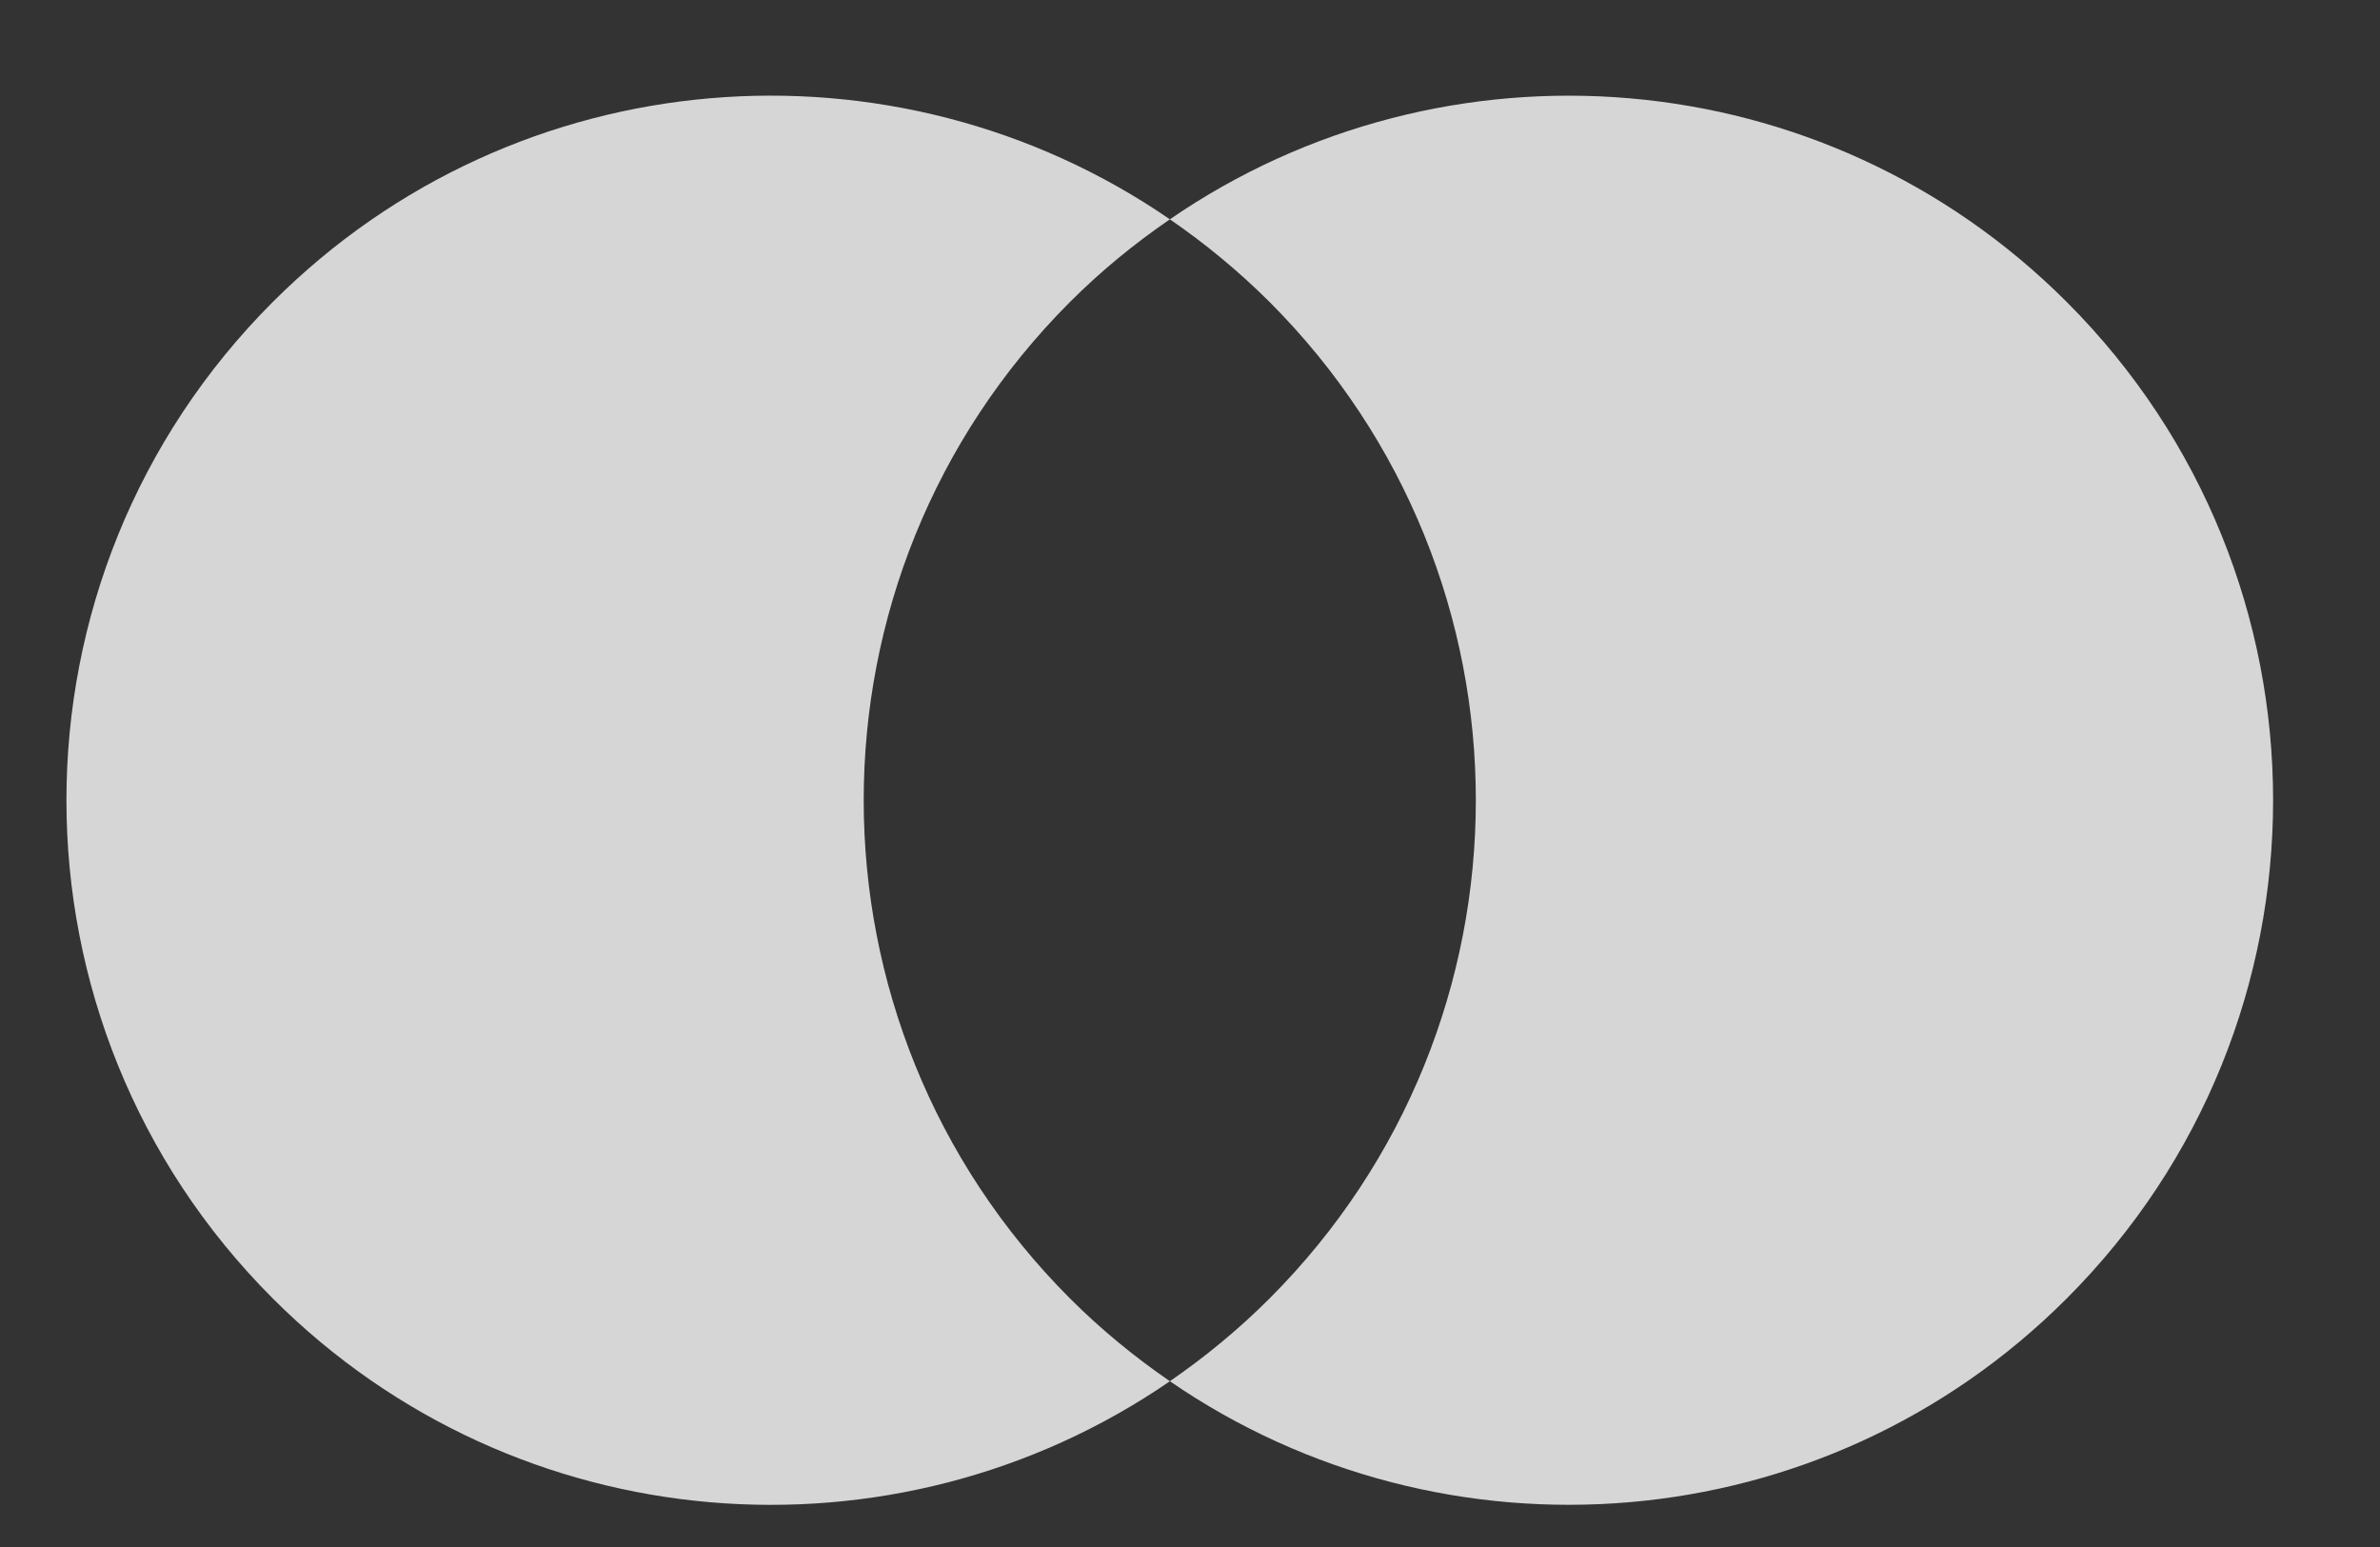
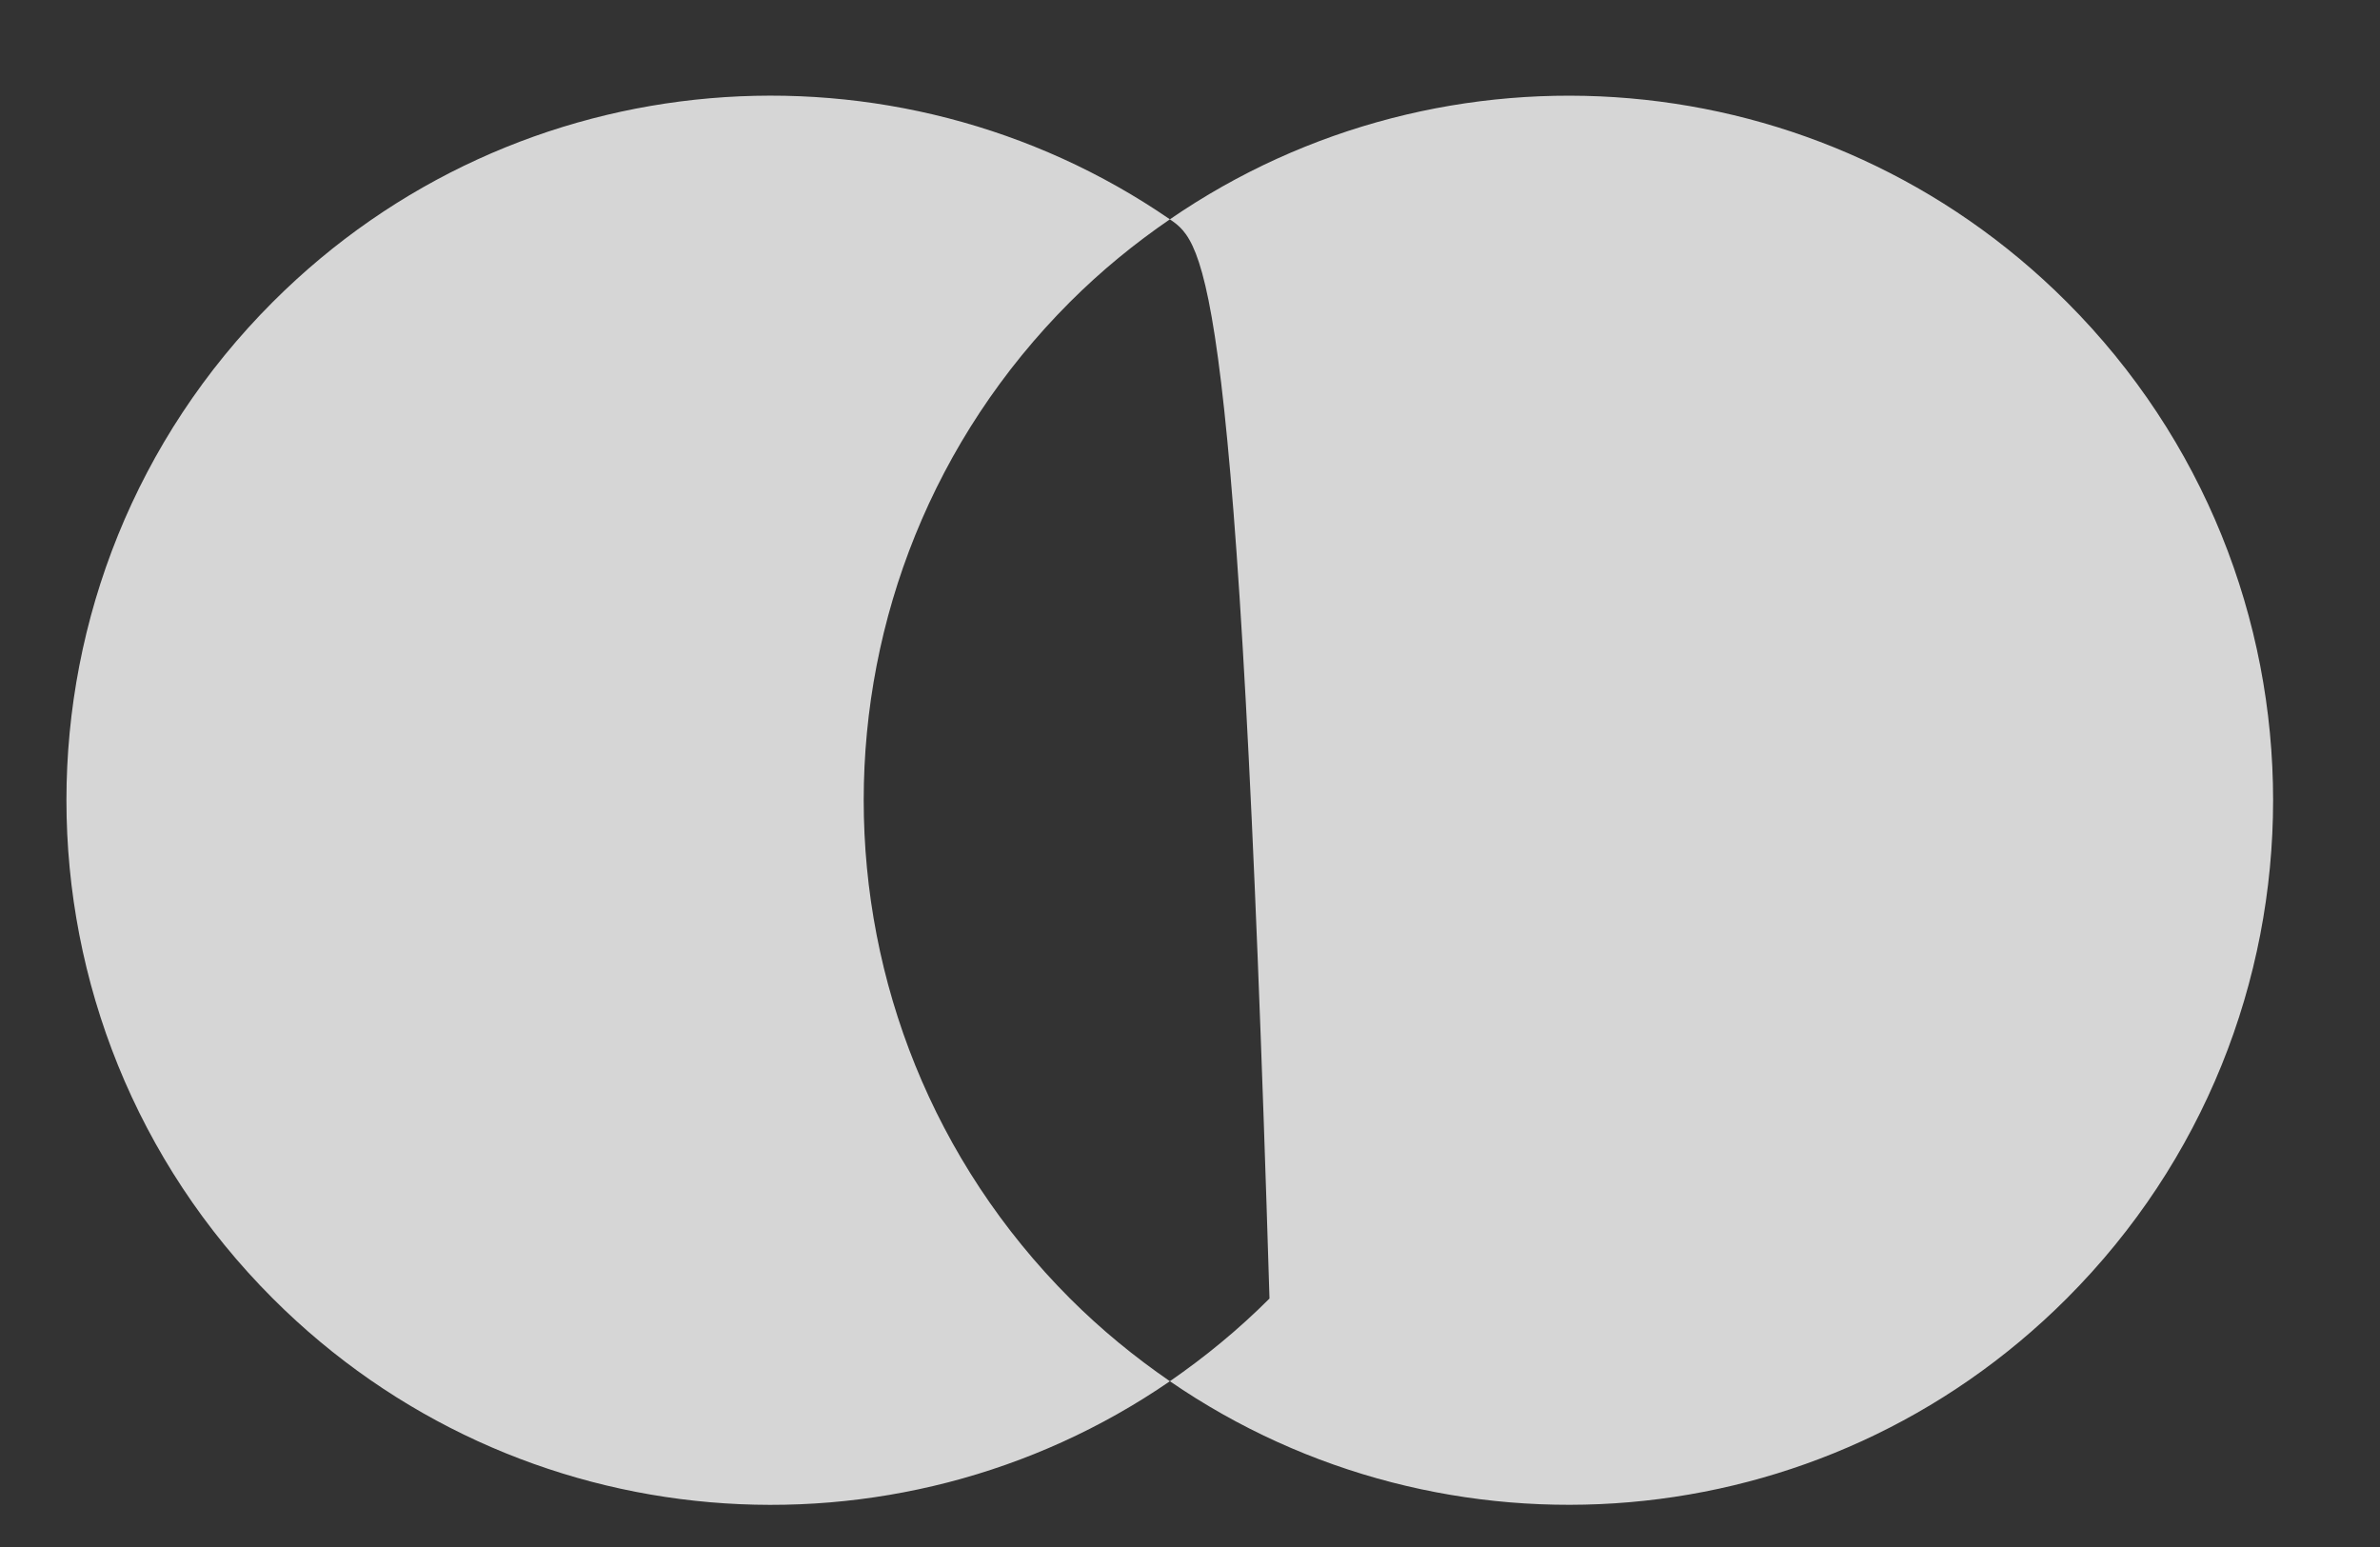
<svg xmlns="http://www.w3.org/2000/svg" width="20" height="13" viewBox="0 0 20 13" fill="none">
  <rect x="0" y="0" width="20" height="13" fill="#333333" stroke="none" />
-   <path d="M9.831 11.607C7.524 13.194 4.344 12.963 2.293 10.912C-0.02 8.599 -0.02 4.85 2.293 2.537C4.344 0.486 7.524 0.256 9.831 1.843C9.536 2.045 9.254 2.275 8.992 2.537C6.68 4.85 6.68 8.599 8.992 10.912C9.254 11.174 9.536 11.404 9.831 11.607ZM17.367 10.912C15.317 12.963 12.137 13.193 9.831 11.607C10.125 11.404 10.406 11.174 10.668 10.912C12.98 8.599 12.98 4.85 10.668 2.537C10.406 2.276 10.125 2.045 9.831 1.843C12.137 0.256 15.317 0.487 17.367 2.537C19.68 4.85 19.68 8.599 17.367 10.912Z" fill="white" fill-opacity="0.8" />
+   <path d="M9.831 11.607C7.524 13.194 4.344 12.963 2.293 10.912C-0.02 8.599 -0.02 4.85 2.293 2.537C4.344 0.486 7.524 0.256 9.831 1.843C9.536 2.045 9.254 2.275 8.992 2.537C6.68 4.85 6.68 8.599 8.992 10.912C9.254 11.174 9.536 11.404 9.831 11.607ZM17.367 10.912C15.317 12.963 12.137 13.193 9.831 11.607C10.125 11.404 10.406 11.174 10.668 10.912C10.406 2.276 10.125 2.045 9.831 1.843C12.137 0.256 15.317 0.487 17.367 2.537C19.68 4.85 19.68 8.599 17.367 10.912Z" fill="white" fill-opacity="0.8" />
</svg>